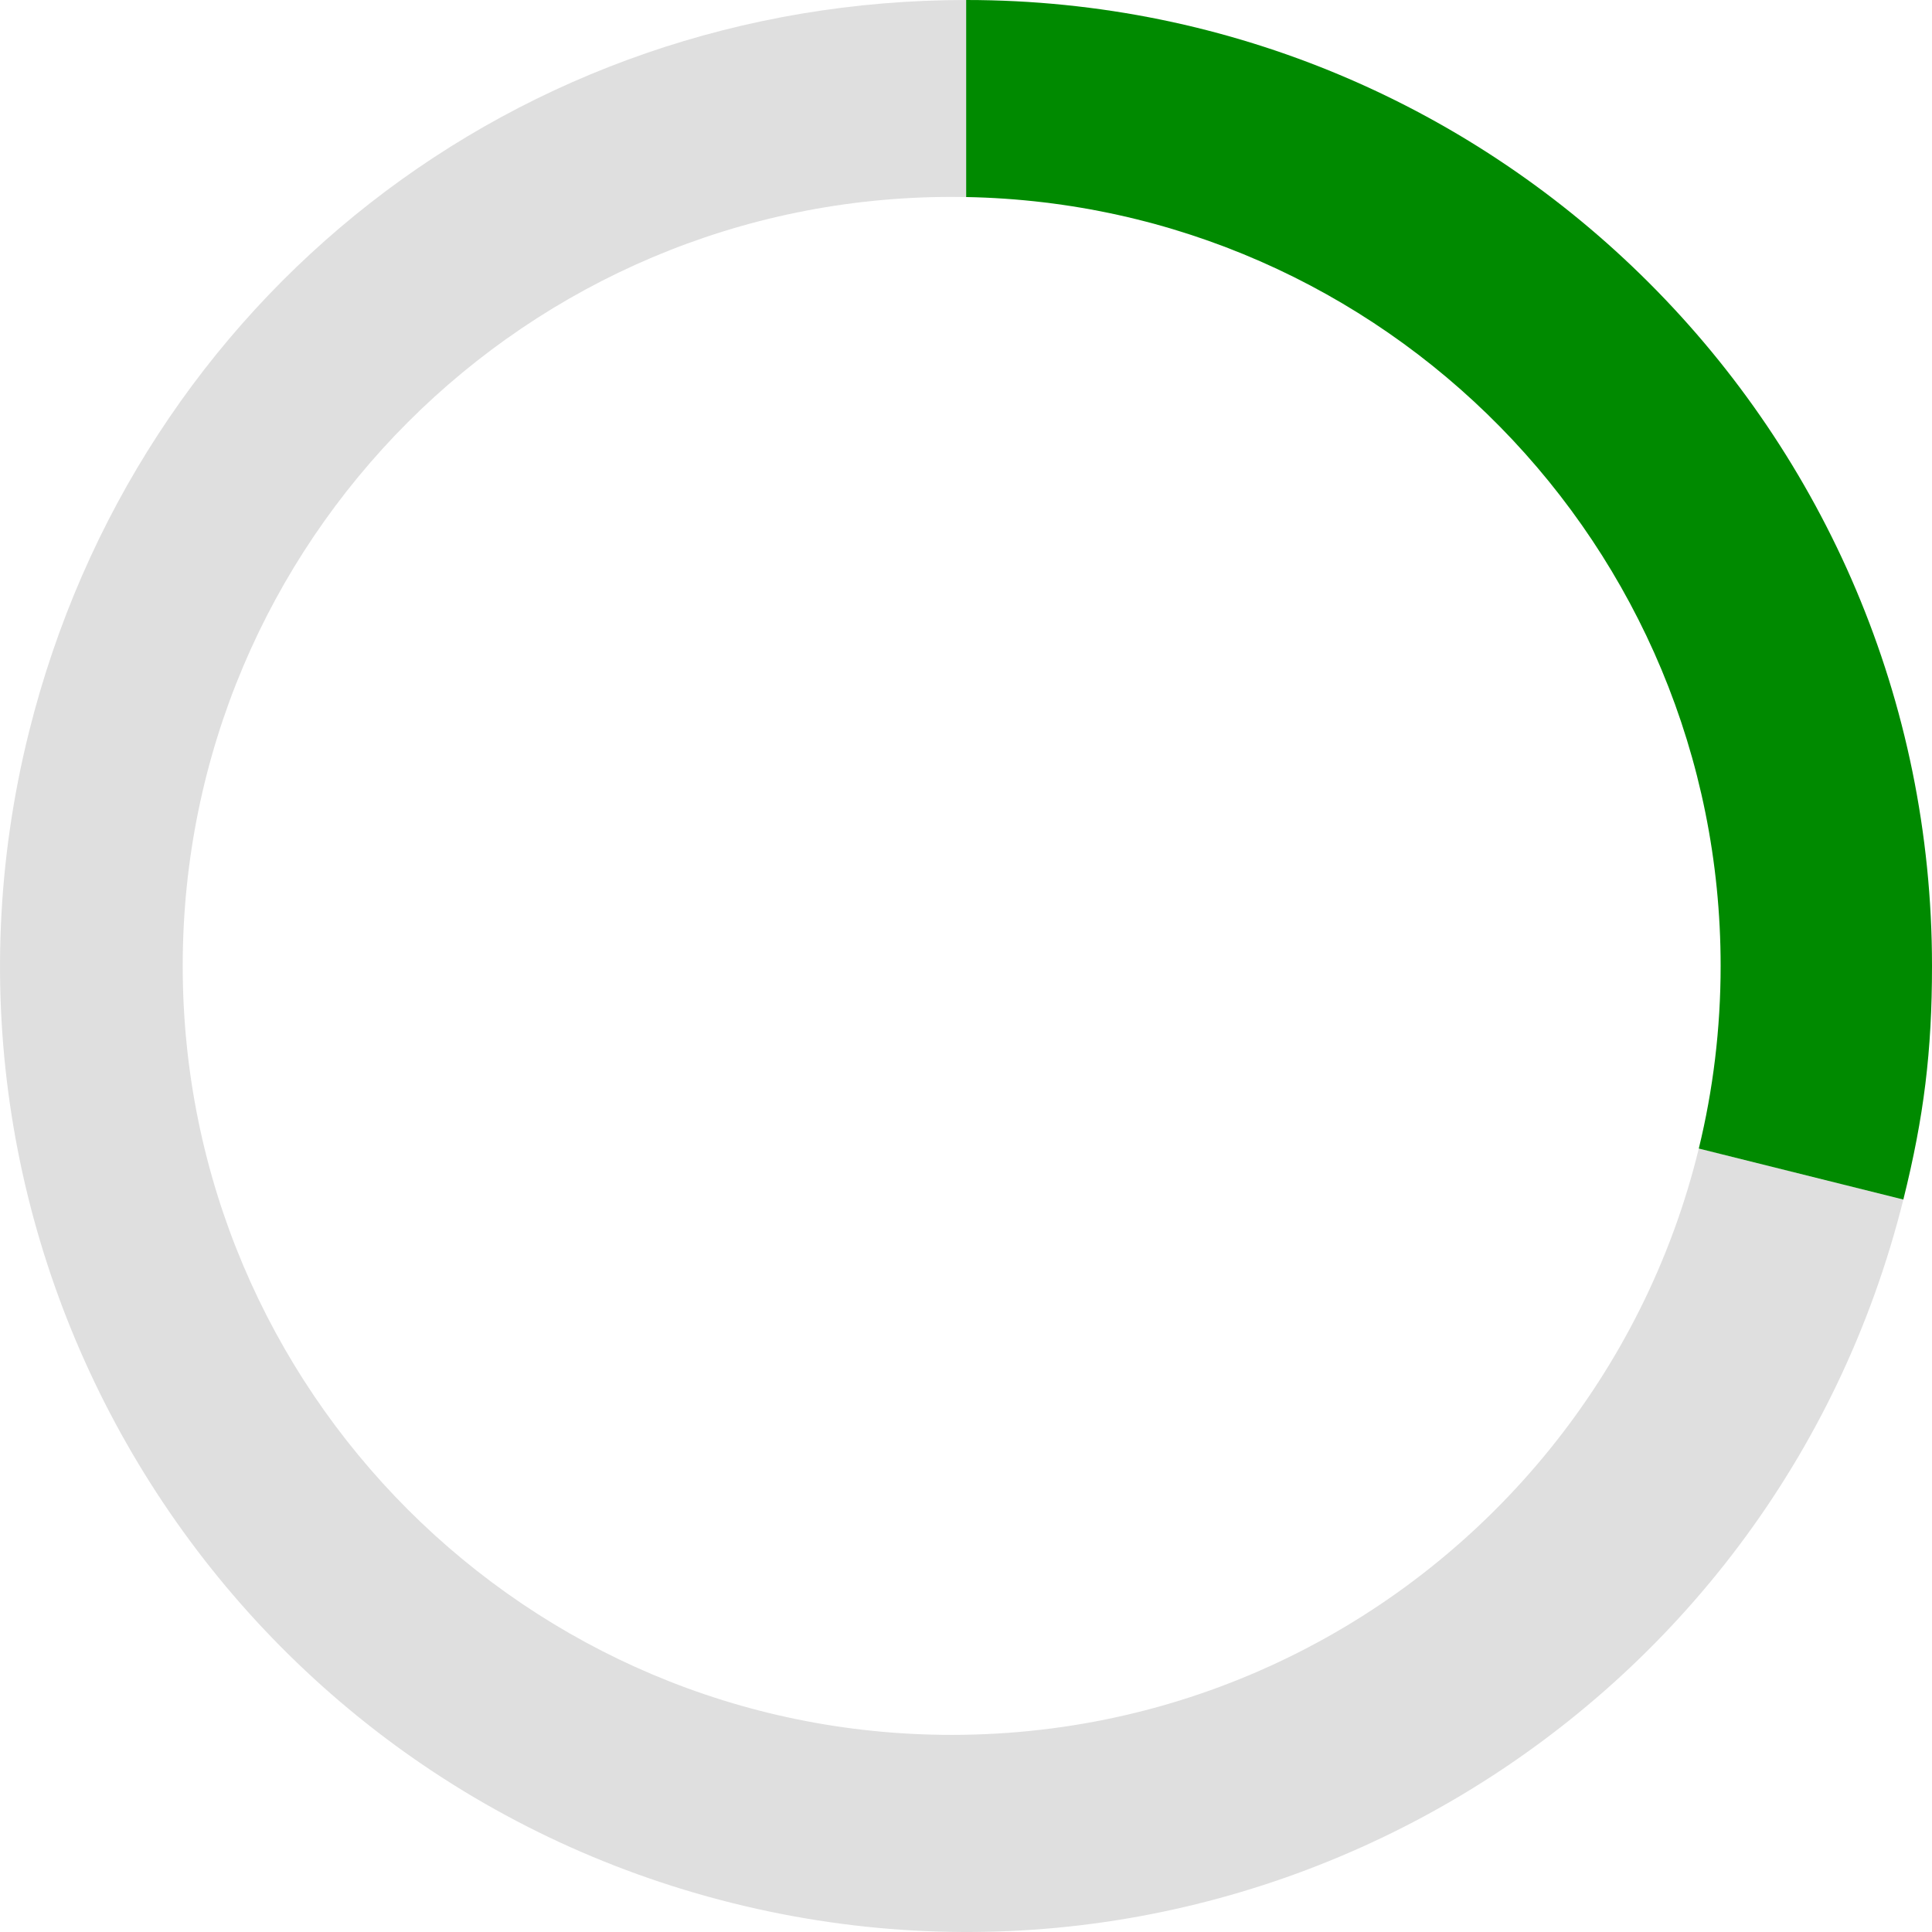
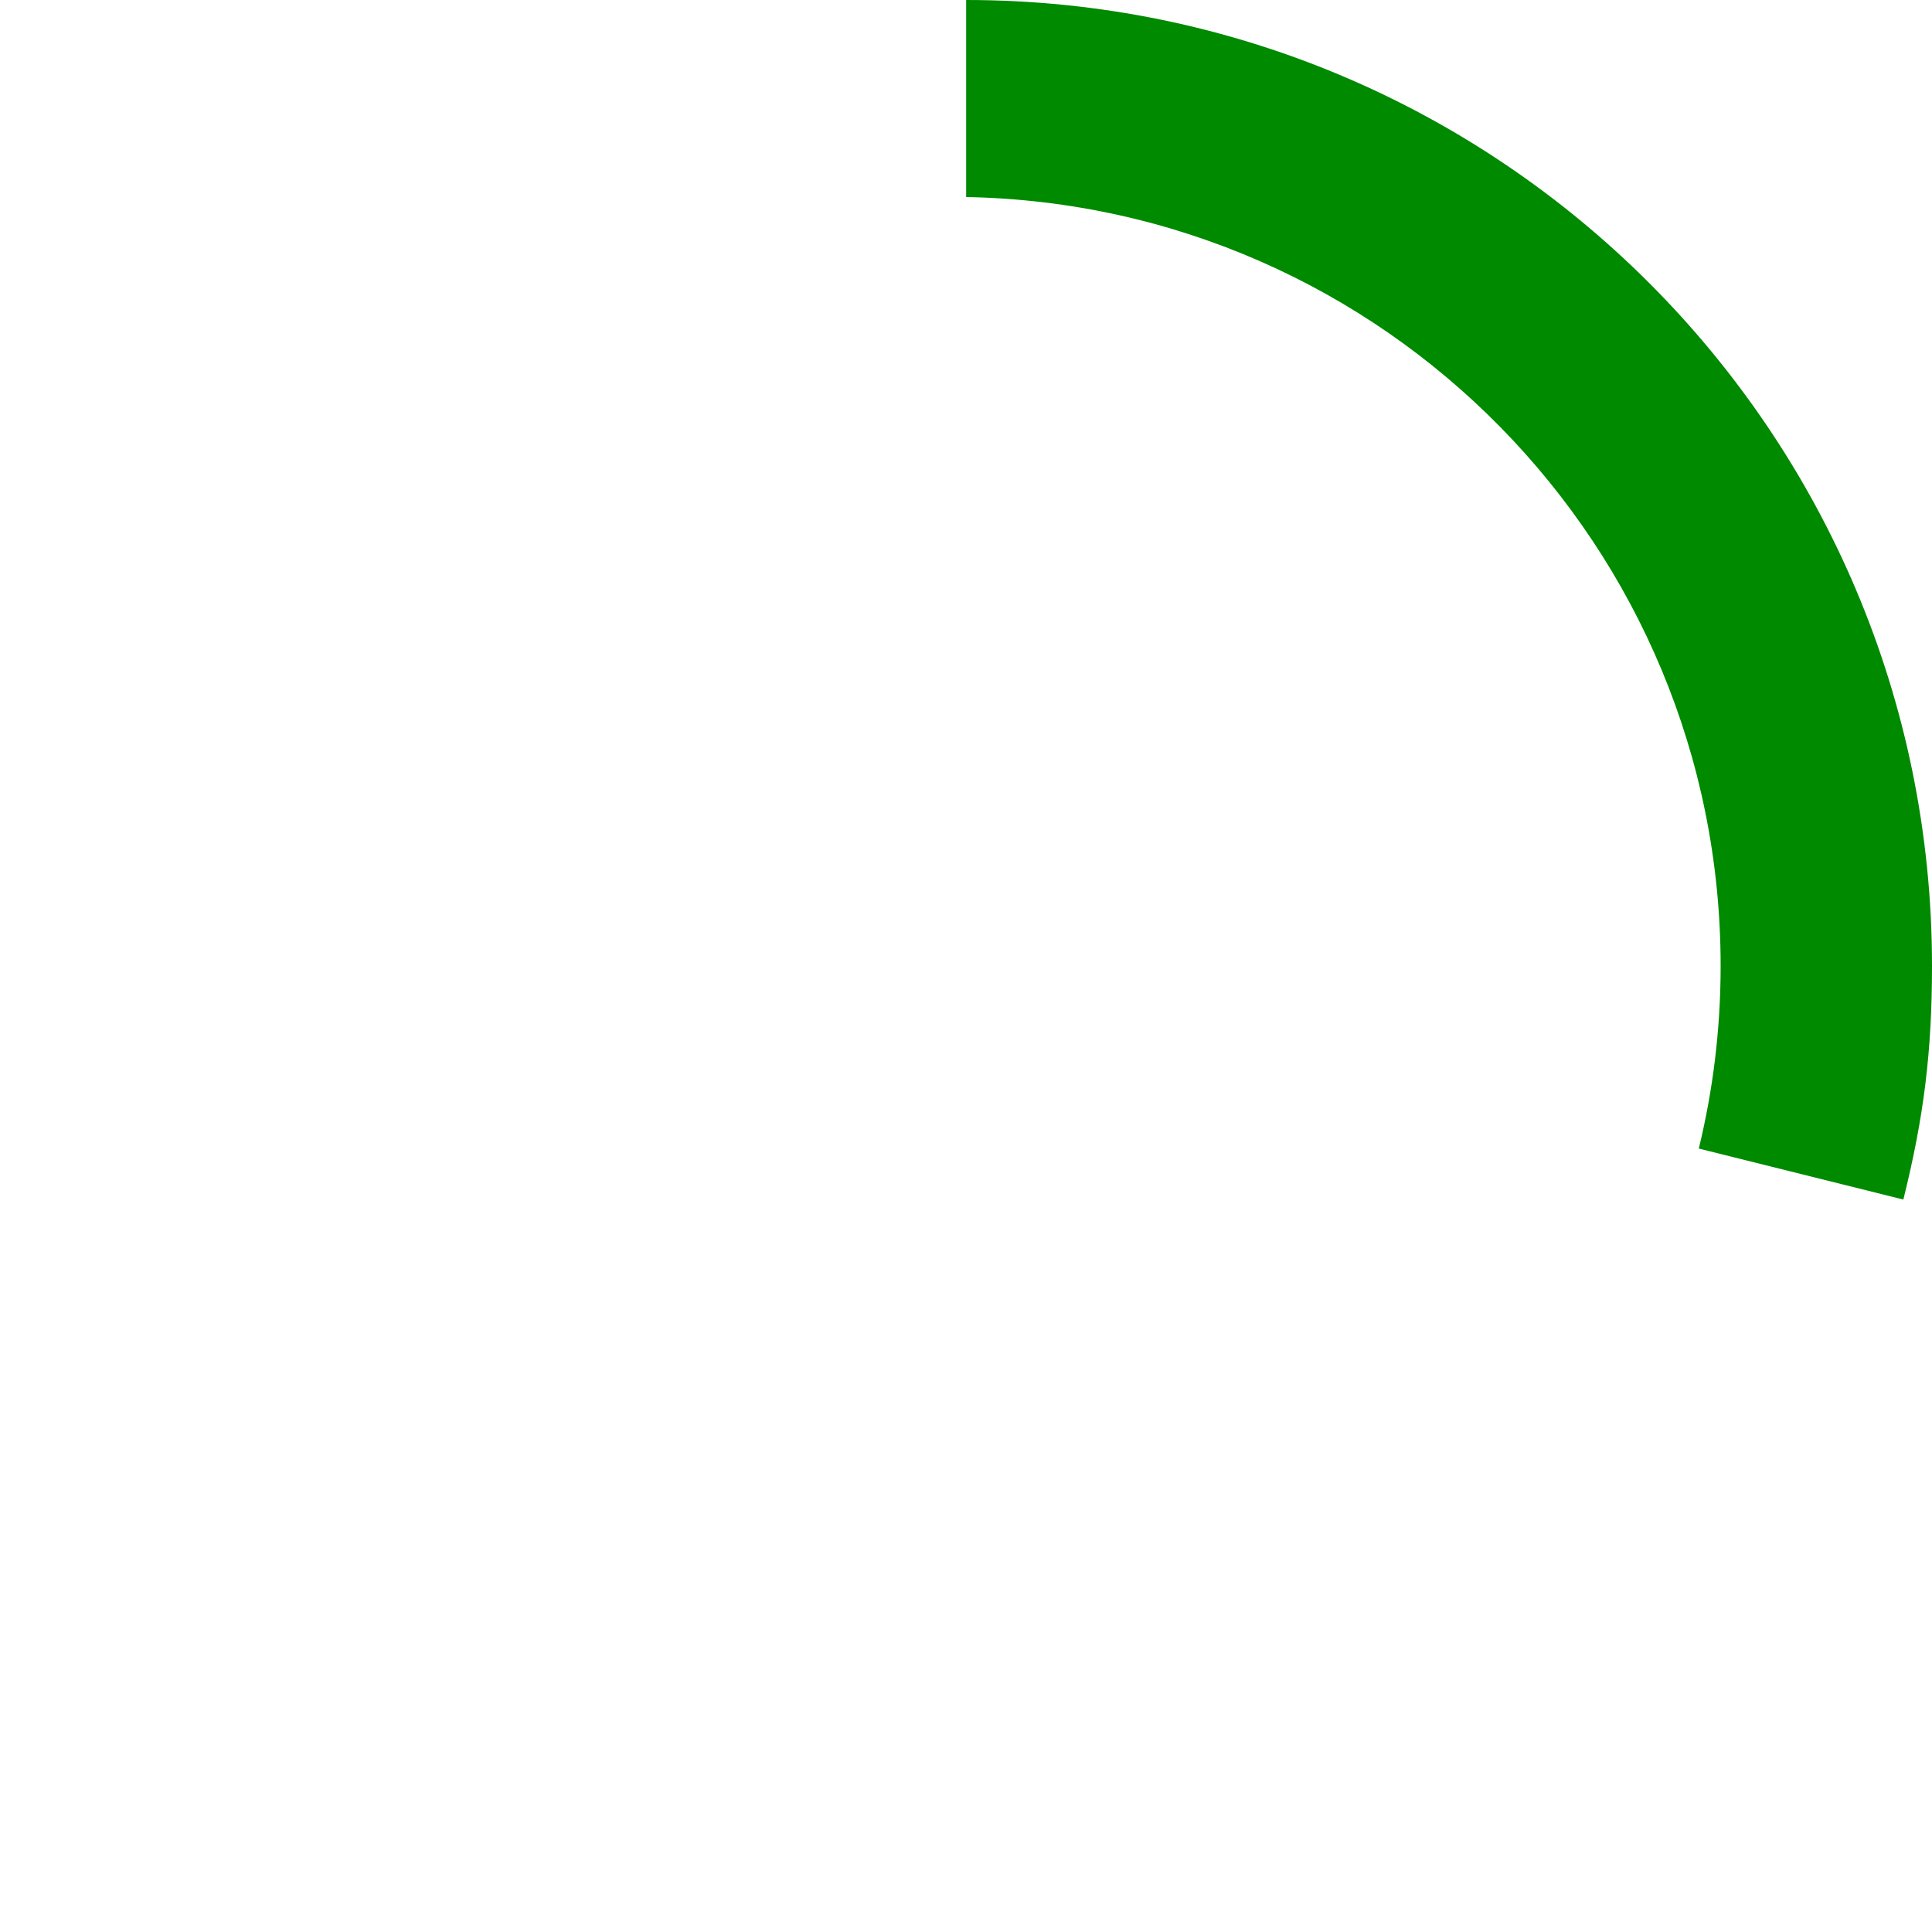
<svg xmlns="http://www.w3.org/2000/svg" id="Layer_2687660c87beea" data-name="Layer 2" viewBox="0 0 431.53 431.53" aria-hidden="true" width="431px" height="431px">
  <defs>
    <linearGradient class="cerosgradient" data-cerosgradient="true" id="CerosGradient_id1deb1f793" gradientUnits="userSpaceOnUse" x1="50%" y1="100%" x2="50%" y2="0%">
      <stop offset="0%" stop-color="#d1d1d1" />
      <stop offset="100%" stop-color="#d1d1d1" />
    </linearGradient>
    <linearGradient />
    <style>
      .cls-1-687660c87beea{
        fill: #dfdfdf;
      }

      .cls-2-687660c87beea{
        fill: #008a00;
      }
    </style>
  </defs>
  <g id="Layer_1-2687660c87beea" data-name="Layer 1">
    <g>
-       <path class="cls-1-687660c87beea" d="M425.13,267.93c-28.83,115.61-145.92,185.97-261.53,157.14C47.99,396.25-22.36,279.16,6.46,163.55,30.68,66.44,115.71,0,215.8,0v44.01c-1.07-.02-2.15-.03-3.23-.03-94.86,0-171.76,76.9-171.76,171.76s76.9,171.76,171.76,171.76c27.02,0,52.58-6.24,75.32-17.36,45.27-22.12,79.37-63.57,91.55-113.6l45.69,11.39Z" />
      <path class="cls-2-687660c87beea" d="M431.53,215.74c0,19.06-1.79,33.69-6.4,52.19l-45.69-11.39c3.19-13.07,4.88-26.74,4.88-40.8,0-93.78-75.15-170.01-168.52-171.73V0c119.14,0,215.73,96.59,215.73,215.74Z" />
    </g>
  </g>
</svg>